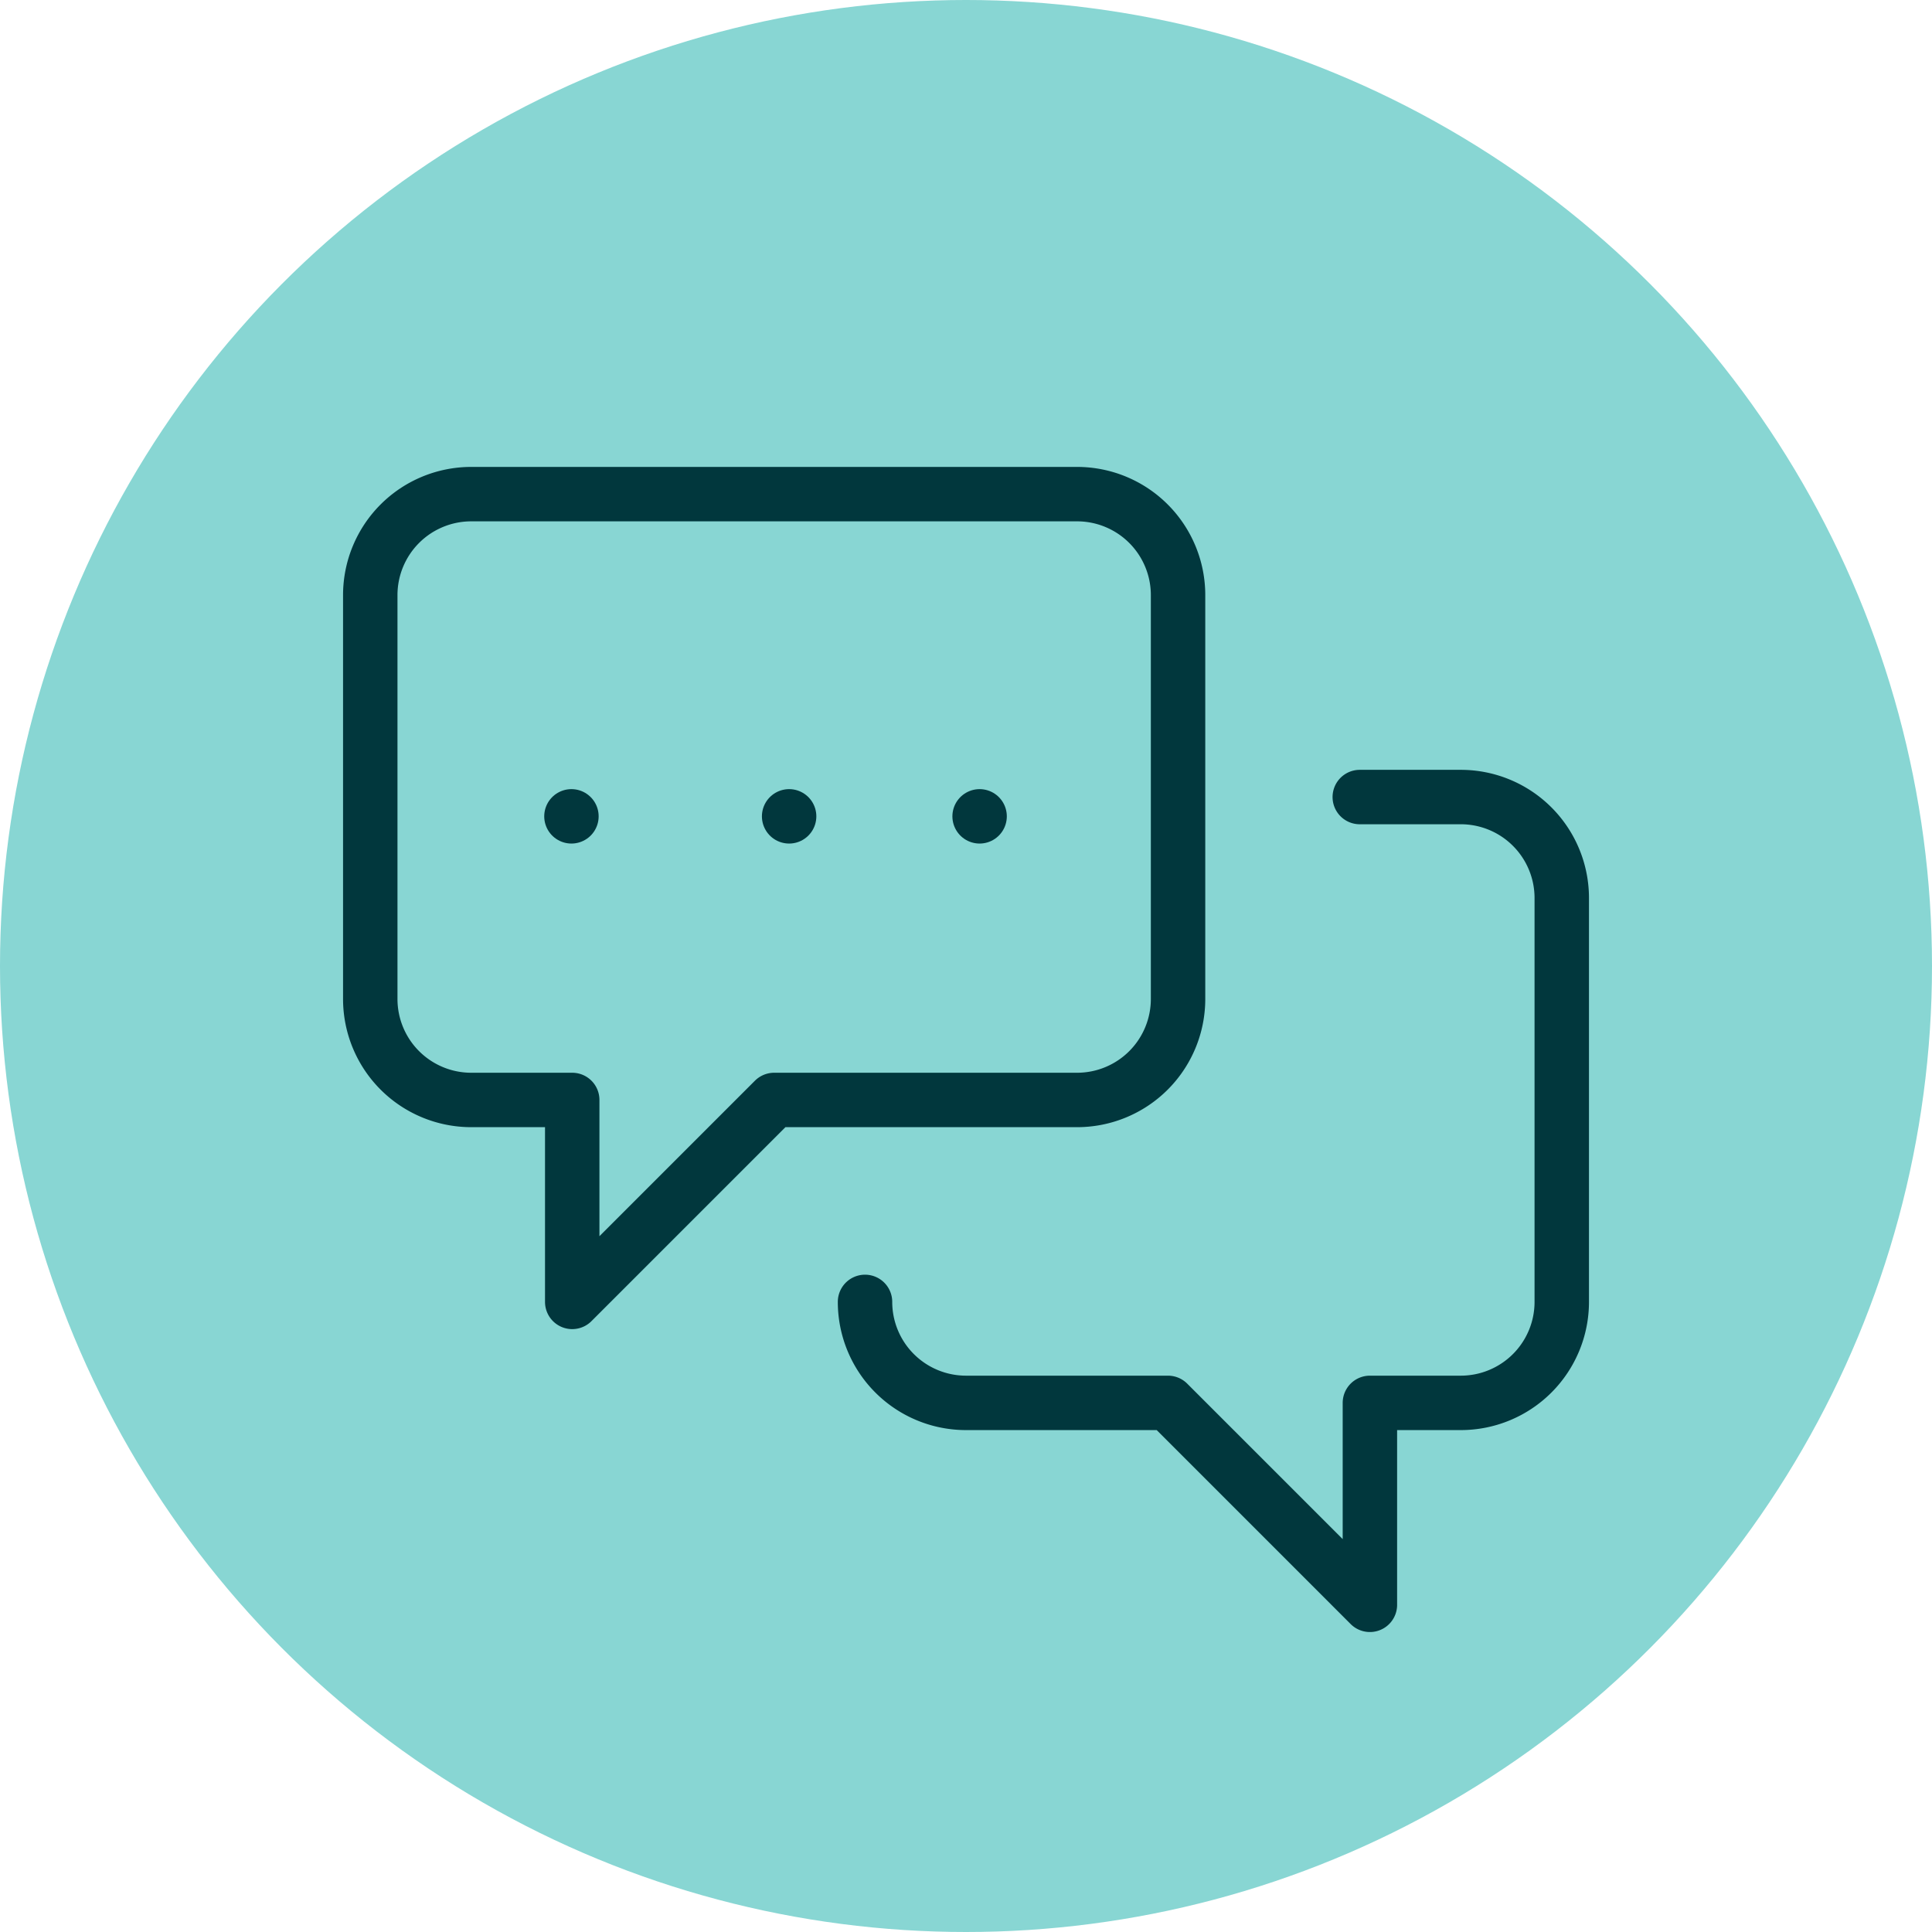
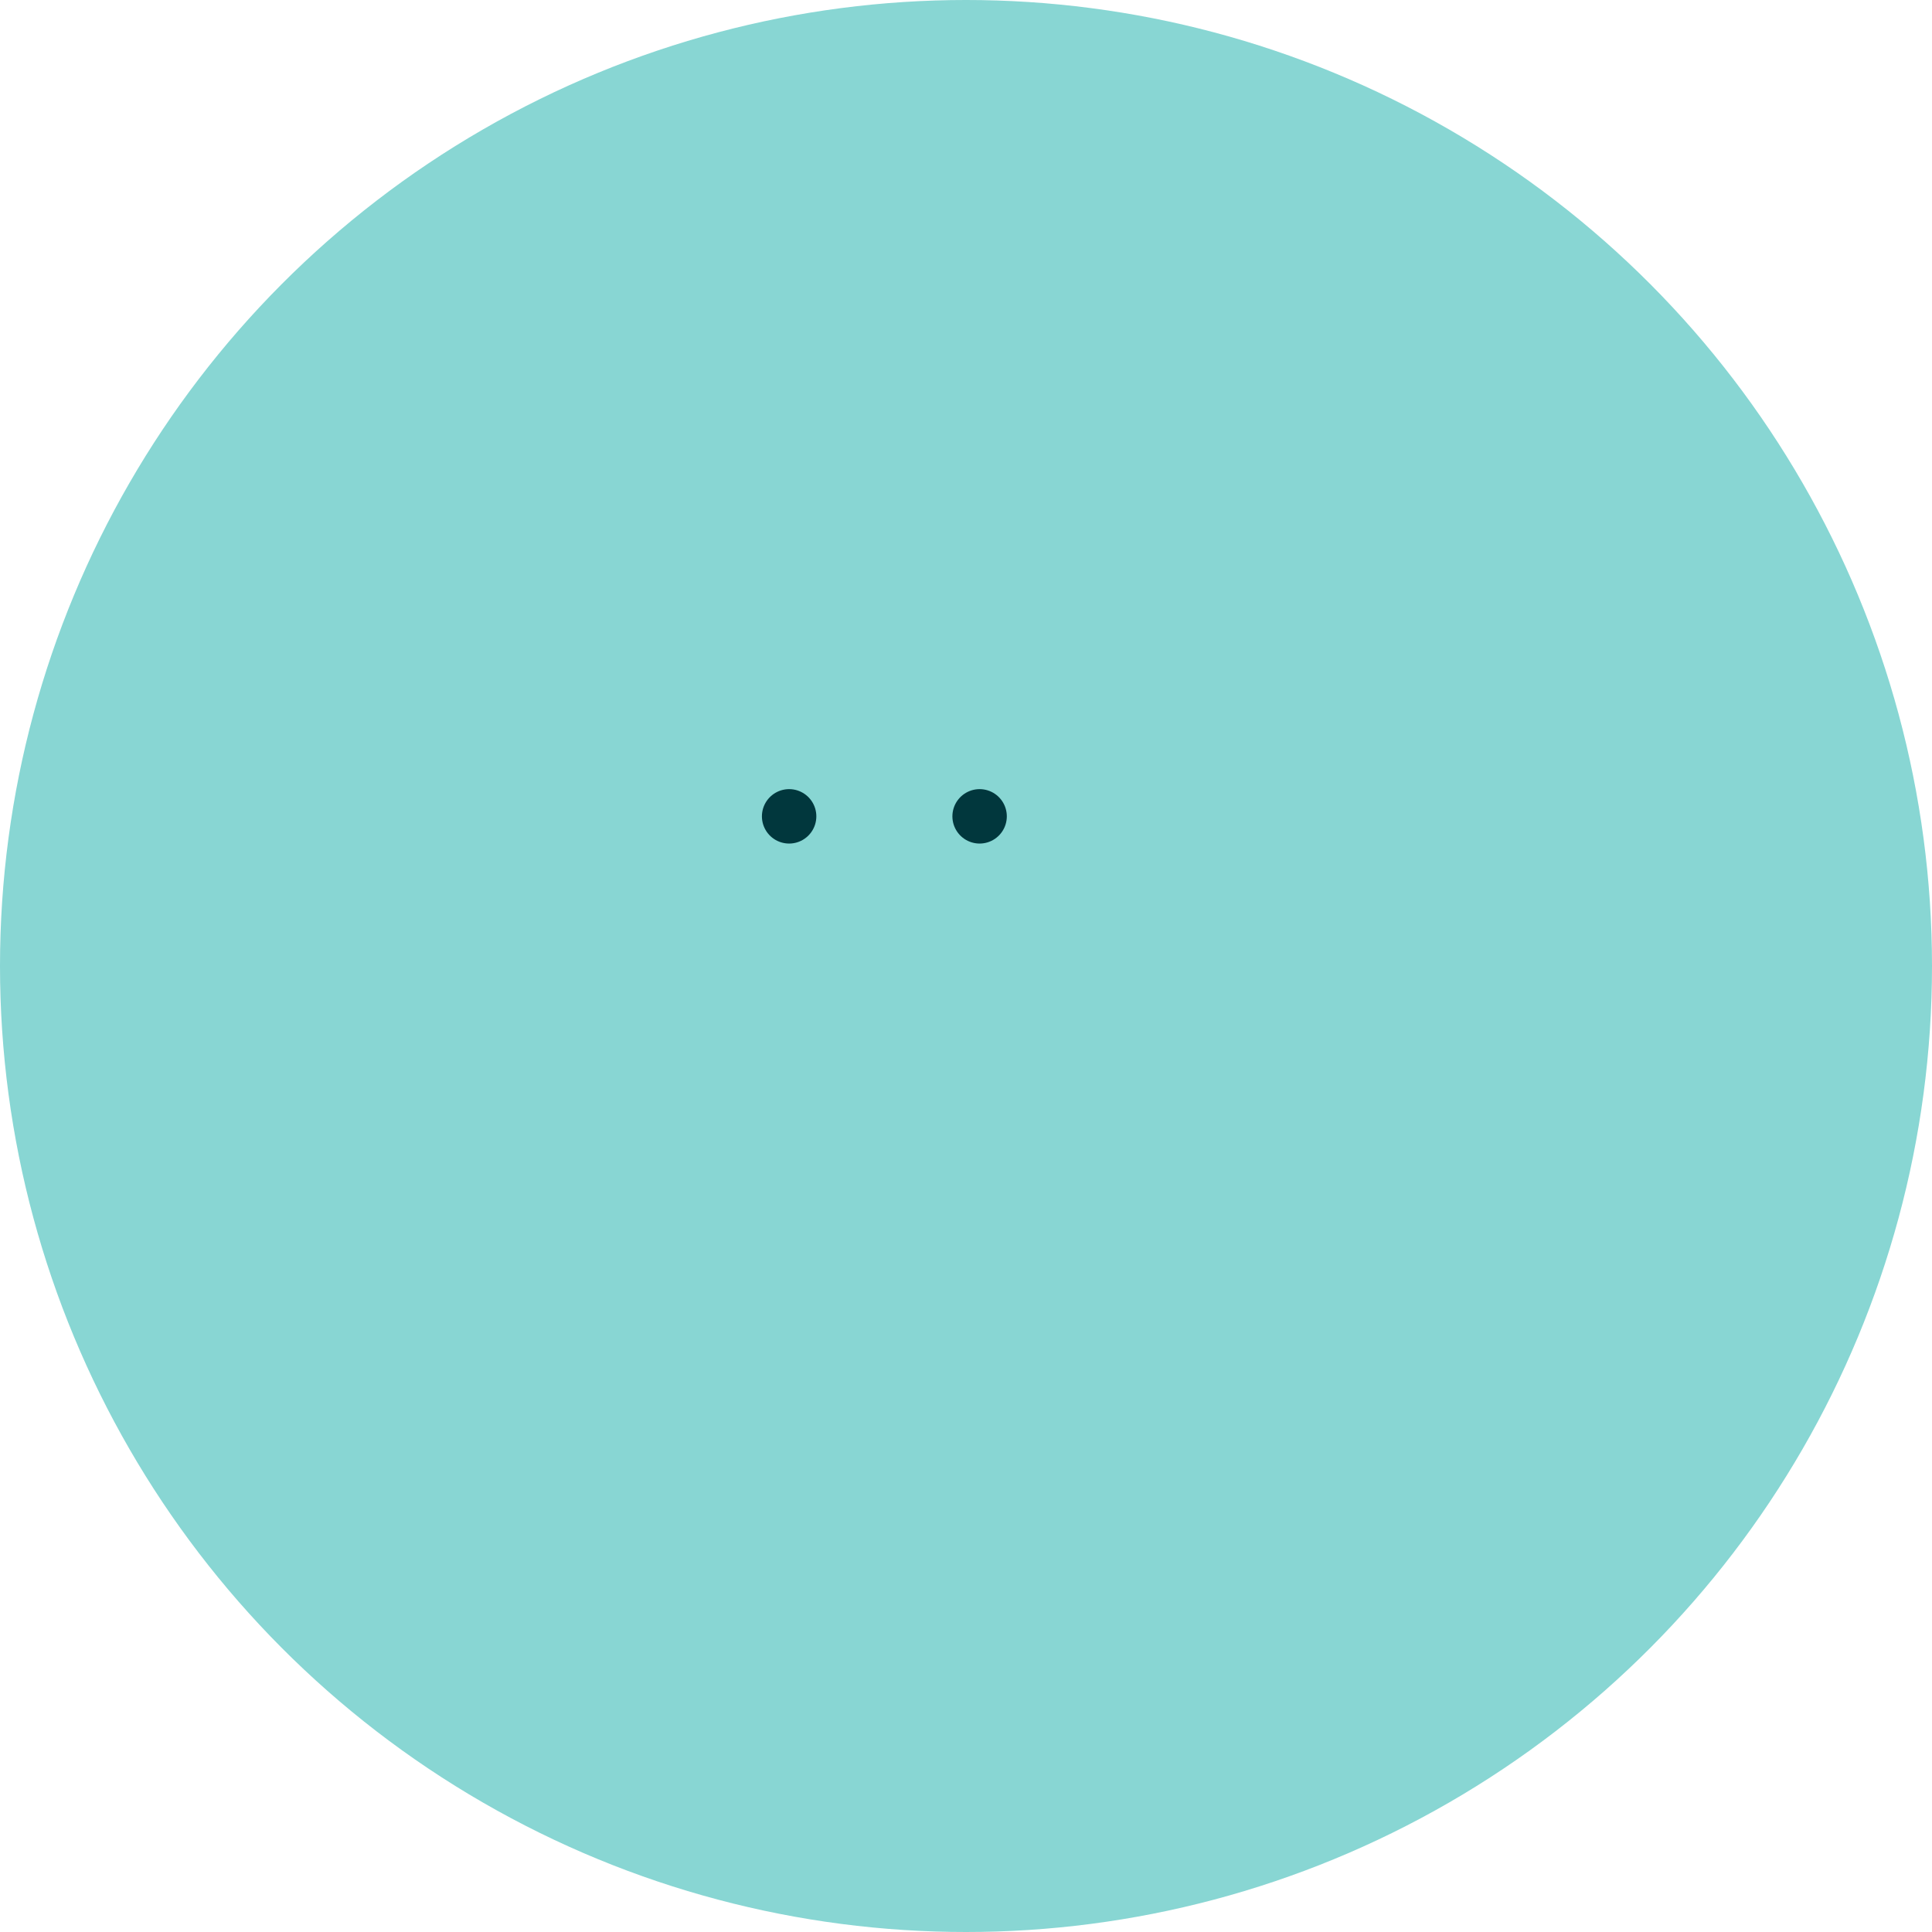
<svg xmlns="http://www.w3.org/2000/svg" width="71" height="71" viewBox="0 0 71 71">
  <g id="icon-conversations" transform="translate(-362 -1488)">
    <circle id="Ellipse_80" data-name="Ellipse 80" cx="35.5" cy="35.5" r="35.5" transform="translate(362 1488)" fill="#88d6d3" />
    <g id="communications" transform="translate(355.607 1470.159)">
-       <path id="Path_3230" data-name="Path 3230" d="M34.843,58.264l-7.421,7.421V58.264H23.711A3.711,3.711,0,0,1,20,54.553V39.711A3.711,3.711,0,0,1,23.711,36H45.975a3.711,3.711,0,0,1,3.711,3.711V54.553a3.711,3.711,0,0,1-3.711,3.711Z" fill="none" stroke="#01373d" stroke-linecap="round" stroke-linejoin="round" stroke-width="2" />
-       <path id="Path_3231" data-name="Path 3231" d="M216,174.553a3.711,3.711,0,0,0,3.711,3.711h7.422l7.421,7.421v-7.421h3.34a3.711,3.711,0,0,0,3.711-3.711V159.711A3.711,3.711,0,0,0,237.893,156h-3.711" transform="translate(-177.818 -108.868)" fill="none" stroke="#01373d" stroke-linecap="round" stroke-linejoin="round" stroke-width="2" />
-       <line id="Line_1" data-name="Line 1" transform="translate(27.393 47.841)" fill="none" stroke="#01373d" stroke-linecap="round" stroke-linejoin="round" stroke-width="2" />
      <line id="Line_2" data-name="Line 2" transform="translate(35.393 47.841)" fill="none" stroke="#01373d" stroke-linecap="round" stroke-linejoin="round" stroke-width="2" />
      <line id="Line_3" data-name="Line 3" transform="translate(42.393 47.841)" fill="none" stroke="#01373d" stroke-linecap="round" stroke-linejoin="round" stroke-width="2" />
    </g>
  </g>
</svg>